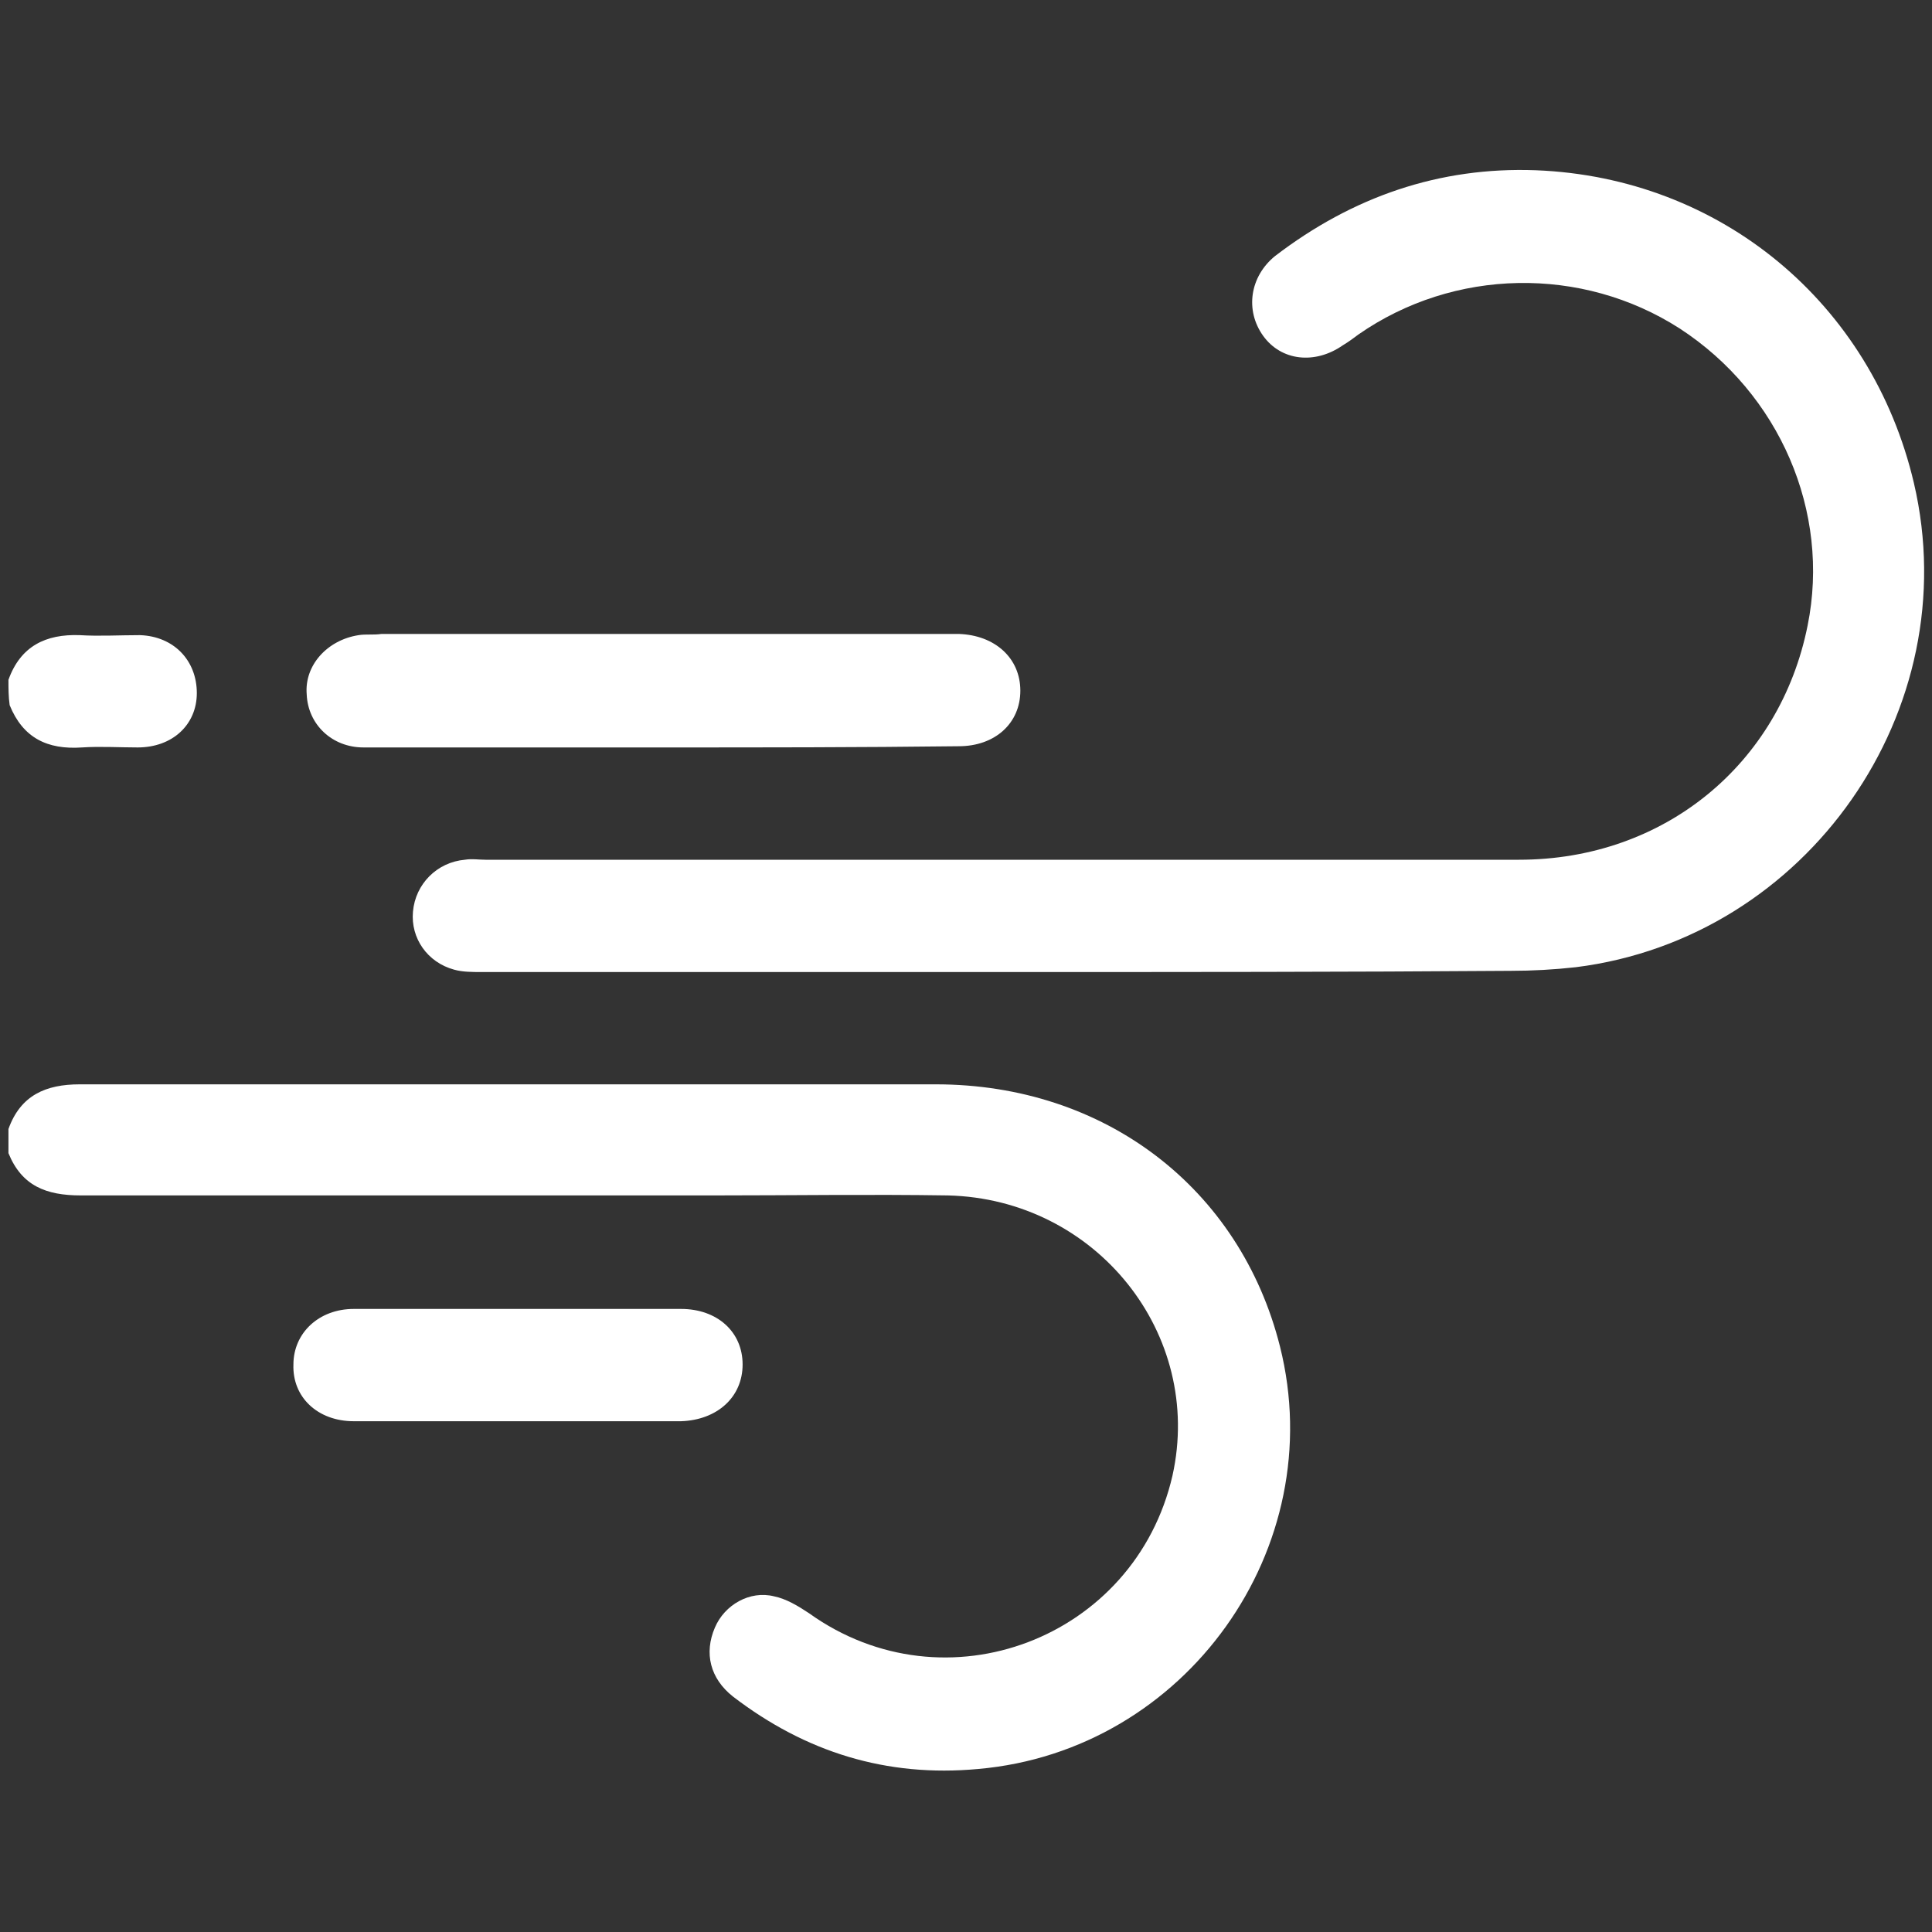
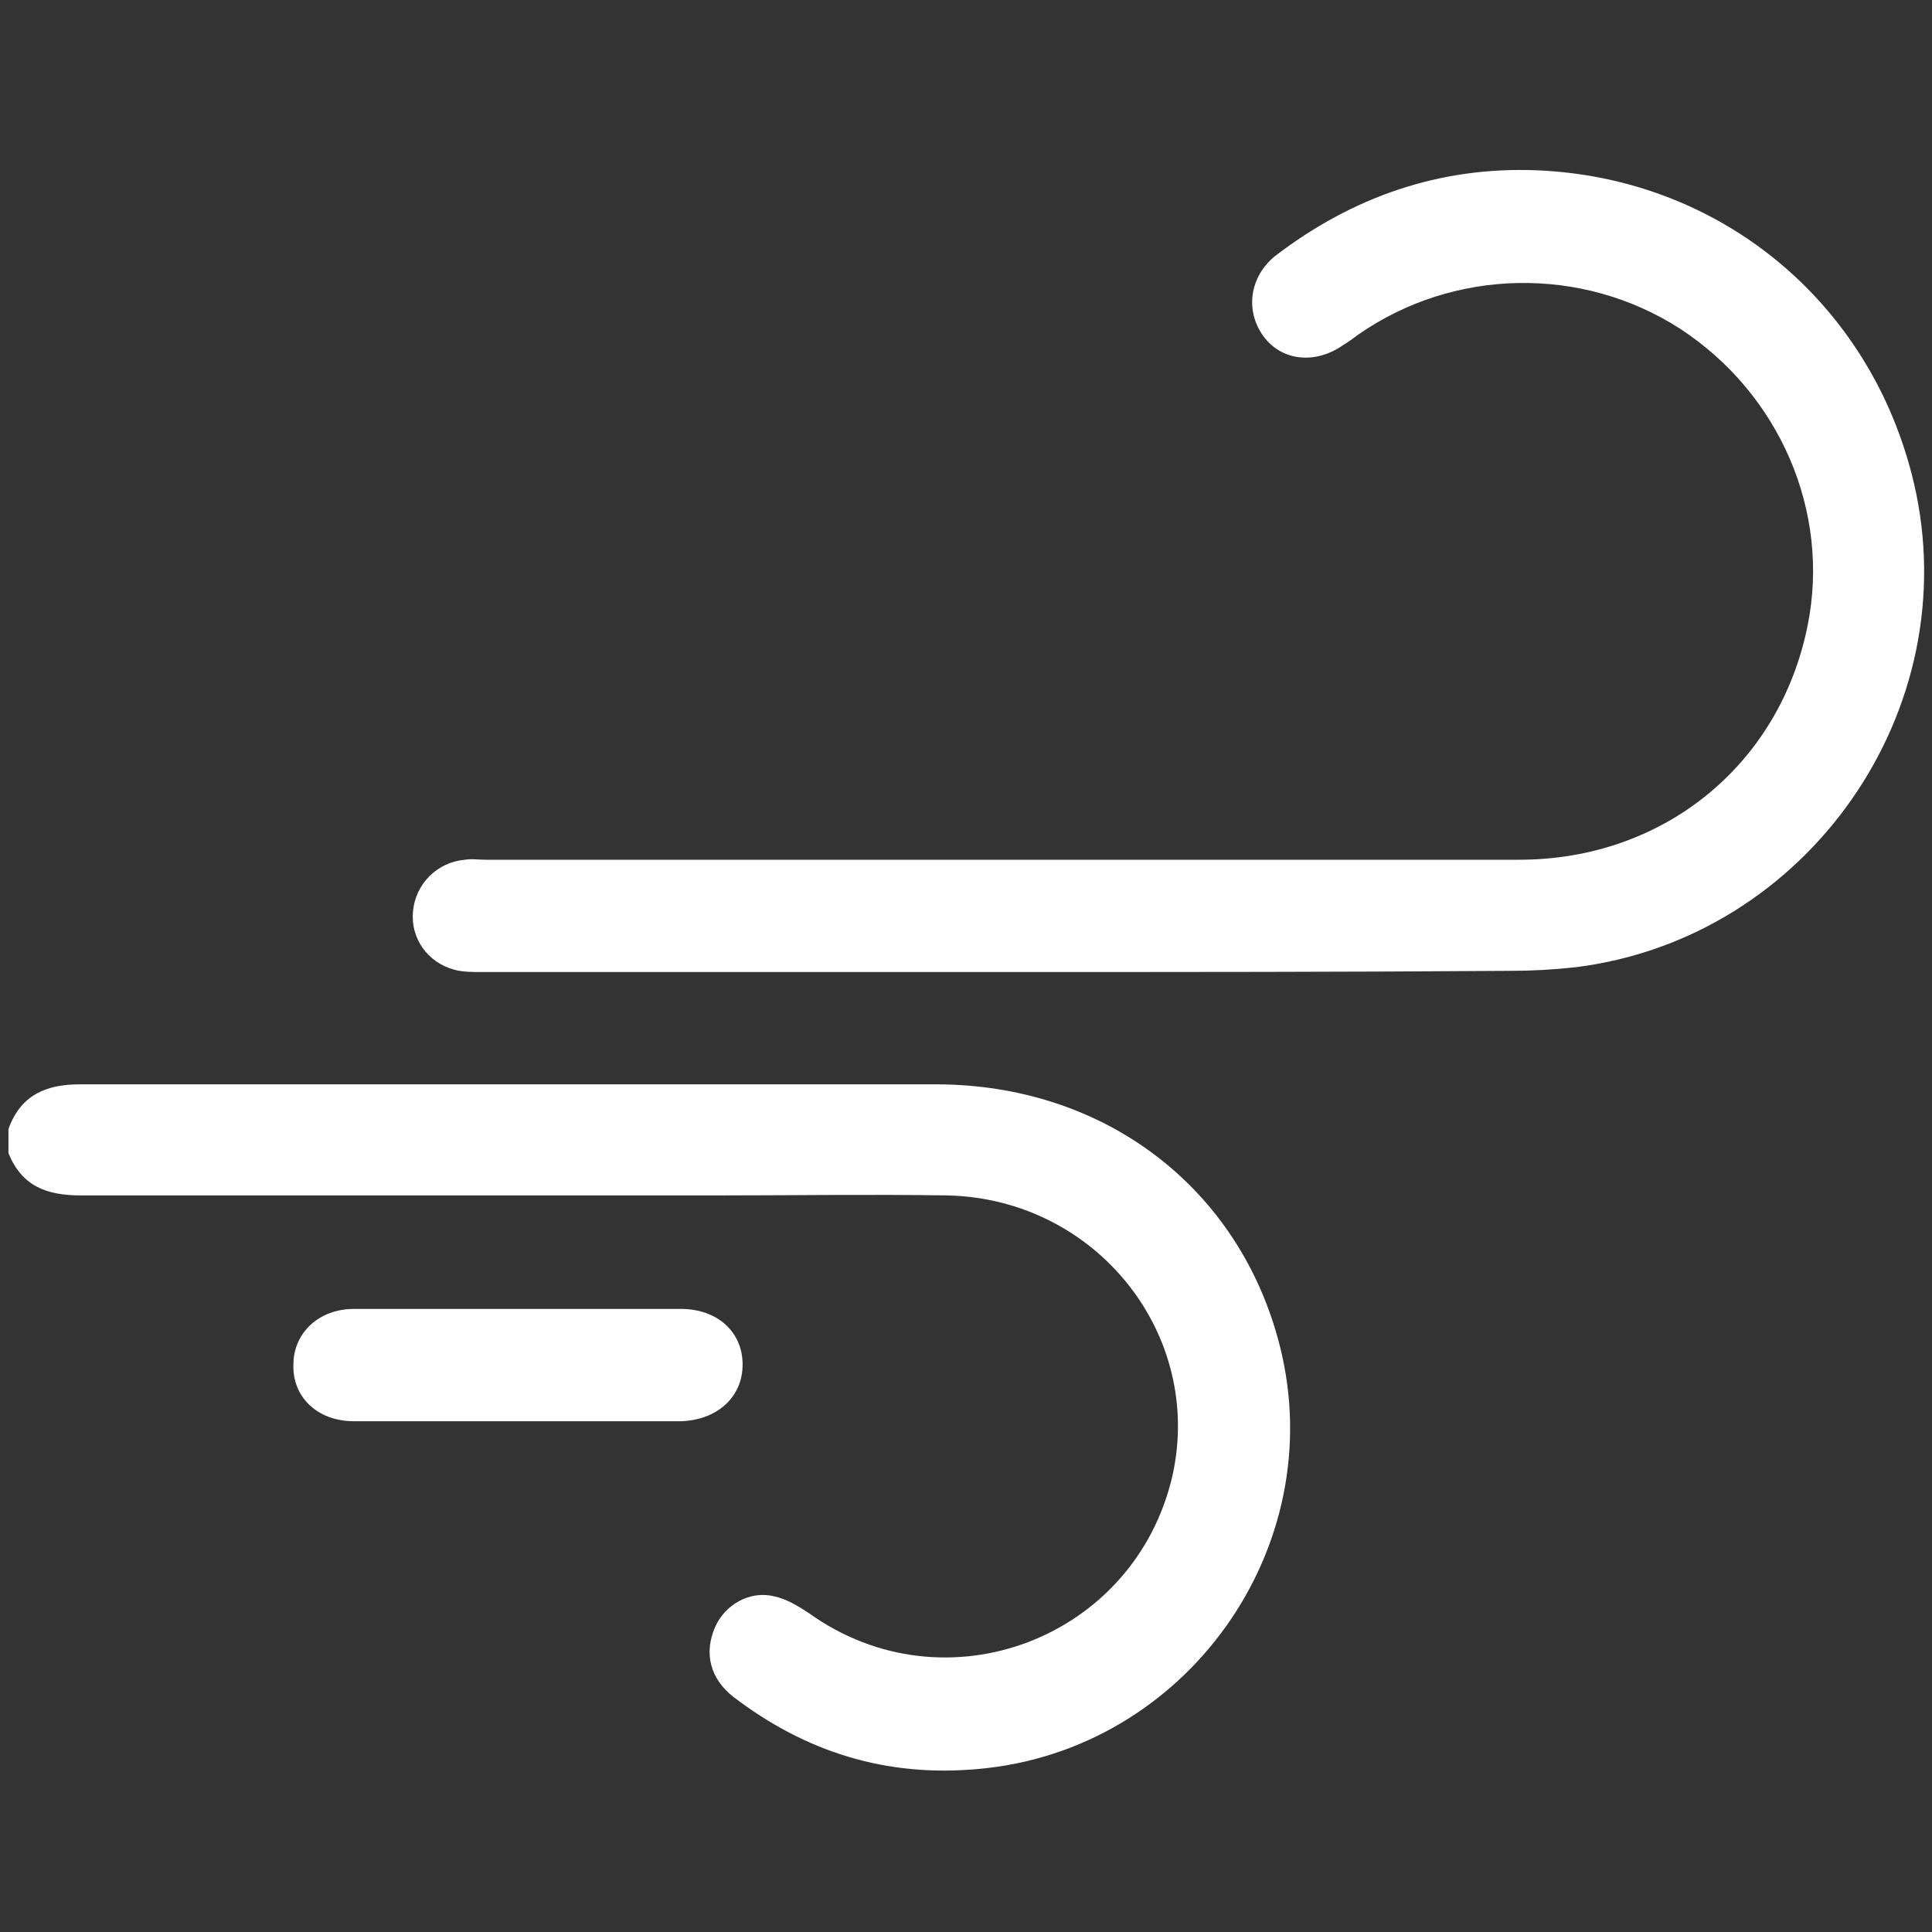
<svg xmlns="http://www.w3.org/2000/svg" version="1.1" id="Layer_1" x="0px" y="0px" viewBox="0 0 160 160" style="enable-background:new 0 0 160 160;" xml:space="preserve">
  <rect x="0" y="0" width="160" height="160" fill="#333333" stroke="none" />
  <style type="text/css">
	.st0{fill:#FFFFFF;}
</style>
  <g>
    <path class="st0" d="M0.7,93.5c1-2.8,3.1-3.7,5.9-3.7c23.6,0,47.3,0,70.9,0c14,0,25.2,8.6,28.5,21.7c4.2,16.7-7.8,33.5-25,35   c-7.6,0.7-14.3-1.4-20.3-6c-1.9-1.5-2.4-3.6-1.5-5.7c0.8-1.9,2.9-3.1,4.9-2.6c1,0.2,2,0.8,2.9,1.4c11.3,8.1,27,2.1,30.1-11.4   c2.6-11.7-6.3-22.9-18.6-23.2c-6.5-0.1-12.9,0-19.4,0c-17.5,0-35,0-52.4,0c-2.9,0-4.9-0.8-6-3.5C0.7,94.9,0.7,94.2,0.7,93.5z" />
-     <path class="st0" d="M0.7,56.3c1-2.8,3.1-3.8,5.9-3.7c1.6,0.1,3.3,0,5,0c2.8,0.1,4.7,2.1,4.7,4.8c0,2.6-2,4.5-4.9,4.5   c-1.5,0-3.1-0.1-4.6,0c-2.9,0.2-4.9-0.8-6-3.5C0.7,57.7,0.7,57,0.7,56.3z" />
    <path class="st0" d="M83.8,80.5c-14.6,0-29.3,0-43.9,0c-0.8,0-1.6,0-2.3-0.2c-2.2-0.6-3.6-2.6-3.4-4.8c0.2-2.3,2-4.1,4.3-4.3   c0.6-0.1,1.1,0,1.7,0c28.5,0,57.1,0,85.6,0c12,0,21.6-7.9,23.9-19.4c1.9-9.4-2.3-19.2-10.6-24.6c-8.1-5.2-18.7-5-26.6,0.5   c-0.4,0.3-0.8,0.6-1.3,0.9c-2.3,1.6-5.1,1.3-6.6-0.8c-1.5-2.1-1.1-4.9,1-6.6c6.4-4.9,13.6-7.4,21.6-7.1c15.3,0.6,27.8,11,31.3,25.9   c4.4,18.8-8.8,37.7-28,40.1c-1.8,0.2-3.6,0.3-5.4,0.3C111.6,80.5,97.7,80.5,83.8,80.5z" />
-     <path class="st0" d="M54.9,61.9c-8.3,0-16.5,0-24.8,0c-2.6,0-4.6-1.9-4.7-4.4c-0.2-2.4,1.7-4.5,4.3-4.9c0.6-0.1,1.2,0,1.9-0.1   c14.7,0,29.5,0,44.2,0c1.2,0,2.4,0,3.6,0c3,0.1,5.1,2,5.1,4.7c0,2.7-2.1,4.6-5.1,4.6C71.1,61.9,63,61.9,54.9,61.9z" />
    <path class="st0" d="M42.9,108.4c4.5,0,9,0,13.5,0c3,0,5.1,1.9,5.1,4.6c0,2.7-2.1,4.6-5.1,4.7c-9,0-18.1,0-27.1,0c-3,0-5.1-2-5-4.7   c0-2.6,2.1-4.6,5-4.6C33.9,108.4,38.4,108.4,42.9,108.4z" />
  </g>
</svg>